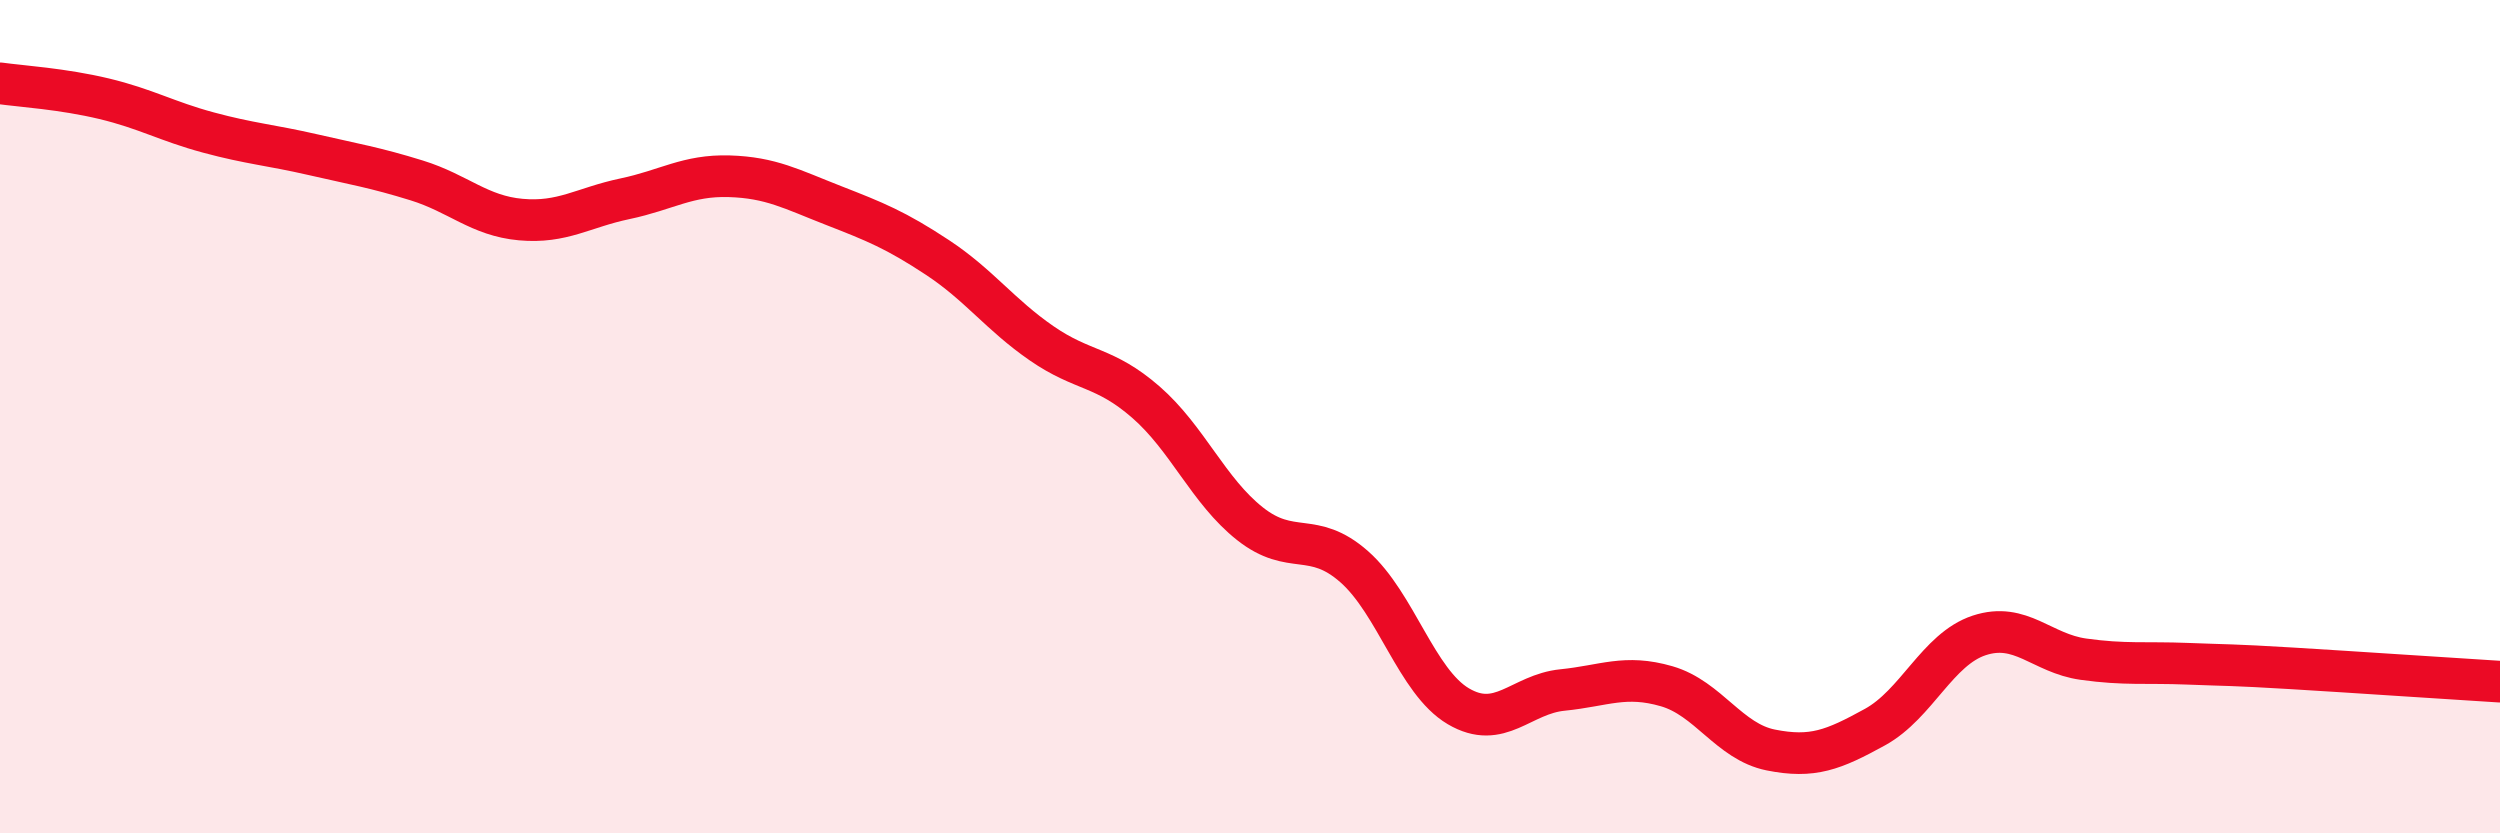
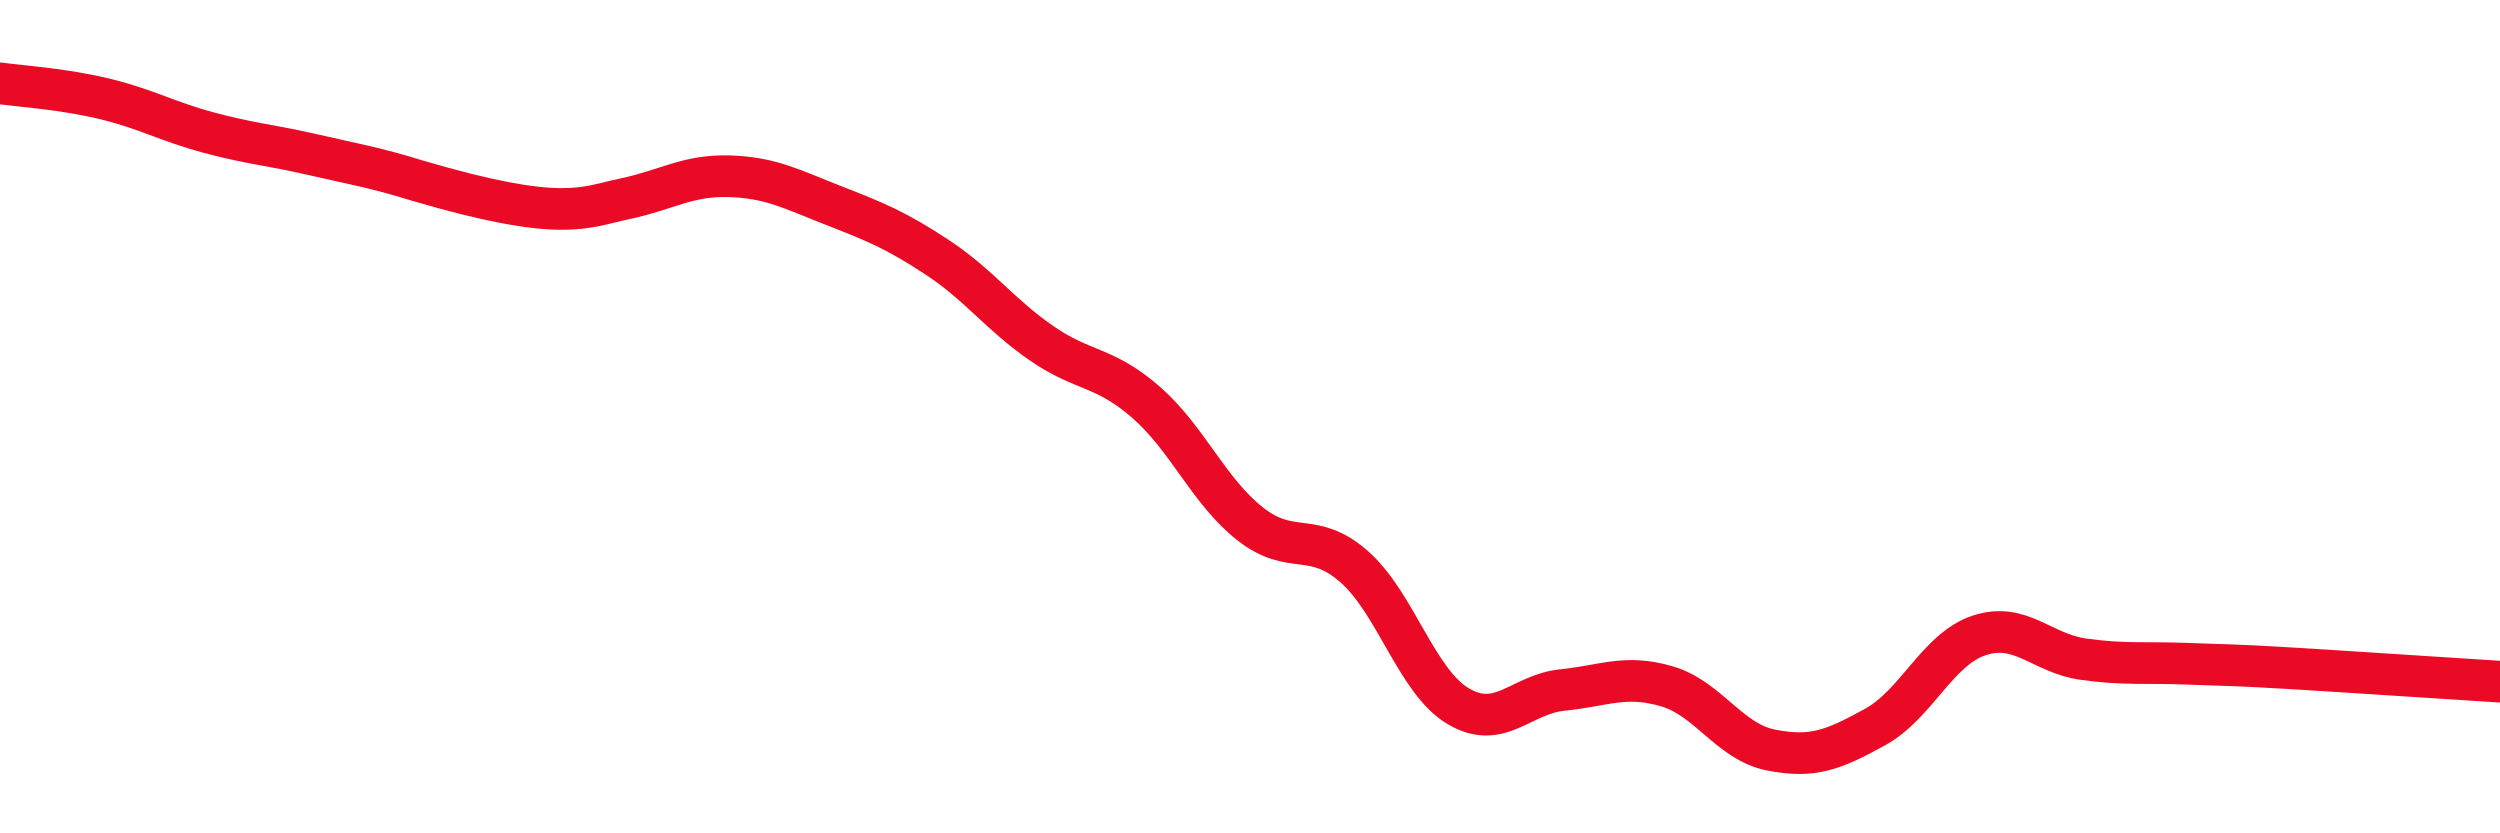
<svg xmlns="http://www.w3.org/2000/svg" width="60" height="20" viewBox="0 0 60 20">
-   <path d="M 0,2 C 0.5,2.07 1.5,2.13 2.5,2.37 C 3.5,2.61 4,2.91 5,3.18 C 6,3.45 6.5,3.48 7.5,3.71 C 8.5,3.94 9,4.02 10,4.33 C 11,4.64 11.5,5.18 12.5,5.27 C 13.5,5.36 14,4.98 15,4.77 C 16,4.56 16.5,4.2 17.5,4.23 C 18.5,4.26 19,4.54 20,4.93 C 21,5.32 21.5,5.52 22.5,6.18 C 23.5,6.84 24,7.55 25,8.24 C 26,8.93 26.5,8.78 27.5,9.65 C 28.5,10.52 29,11.78 30,12.57 C 31,13.36 31.5,12.72 32.5,13.6 C 33.5,14.48 34,16.36 35,16.95 C 36,17.54 36.5,16.66 37.5,16.56 C 38.5,16.46 39,16.18 40,16.47 C 41,16.76 41.5,17.8 42.5,18 C 43.5,18.2 44,18 45,17.45 C 46,16.9 46.5,15.58 47.5,15.25 C 48.5,14.92 49,15.68 50,15.82 C 51,15.96 51.5,15.89 52.5,15.93 C 53.5,15.97 53.5,15.95 55,16.04 C 56.5,16.13 59,16.3 60,16.36L60 20L0 20Z" fill="#EB0A25" opacity="0.1" stroke-linecap="round" stroke-linejoin="round" />
-   <path d="M 0,2 C 0.5,2.07 1.5,2.13 2.5,2.37 C 3.5,2.61 4,2.91 5,3.18 C 6,3.45 6.5,3.48 7.5,3.71 C 8.5,3.94 9,4.02 10,4.33 C 11,4.64 11.5,5.18 12.5,5.27 C 13.5,5.36 14,4.98 15,4.77 C 16,4.56 16.5,4.2 17.5,4.23 C 18.5,4.26 19,4.54 20,4.93 C 21,5.32 21.5,5.52 22.5,6.18 C 23.5,6.84 24,7.55 25,8.24 C 26,8.93 26.5,8.78 27.5,9.65 C 28.5,10.52 29,11.78 30,12.57 C 31,13.36 31.5,12.72 32.5,13.6 C 33.5,14.48 34,16.36 35,16.95 C 36,17.54 36.5,16.66 37.5,16.56 C 38.5,16.46 39,16.18 40,16.47 C 41,16.76 41.5,17.8 42.5,18 C 43.5,18.2 44,18 45,17.45 C 46,16.9 46.5,15.58 47.5,15.25 C 48.5,14.92 49,15.68 50,15.82 C 51,15.96 51.5,15.89 52.5,15.93 C 53.5,15.97 53.5,15.95 55,16.04 C 56.5,16.13 59,16.3 60,16.36" stroke="#EB0A25" stroke-width="1" fill="none" stroke-linecap="round" stroke-linejoin="round" />
+   <path d="M 0,2 C 0.5,2.07 1.5,2.13 2.5,2.37 C 3.5,2.61 4,2.91 5,3.18 C 6,3.45 6.5,3.48 7.5,3.71 C 8.5,3.94 9,4.02 10,4.33 C 13.5,5.36 14,4.98 15,4.77 C 16,4.56 16.5,4.2 17.5,4.23 C 18.5,4.26 19,4.54 20,4.93 C 21,5.32 21.5,5.52 22.5,6.18 C 23.5,6.84 24,7.55 25,8.24 C 26,8.93 26.5,8.78 27.5,9.65 C 28.5,10.52 29,11.78 30,12.57 C 31,13.36 31.5,12.72 32.5,13.6 C 33.5,14.48 34,16.36 35,16.95 C 36,17.54 36.5,16.66 37.5,16.56 C 38.5,16.46 39,16.18 40,16.47 C 41,16.76 41.5,17.8 42.5,18 C 43.5,18.2 44,18 45,17.45 C 46,16.9 46.5,15.58 47.5,15.25 C 48.5,14.92 49,15.68 50,15.82 C 51,15.96 51.5,15.89 52.5,15.93 C 53.5,15.97 53.5,15.95 55,16.04 C 56.5,16.13 59,16.3 60,16.36" stroke="#EB0A25" stroke-width="1" fill="none" stroke-linecap="round" stroke-linejoin="round" />
</svg>